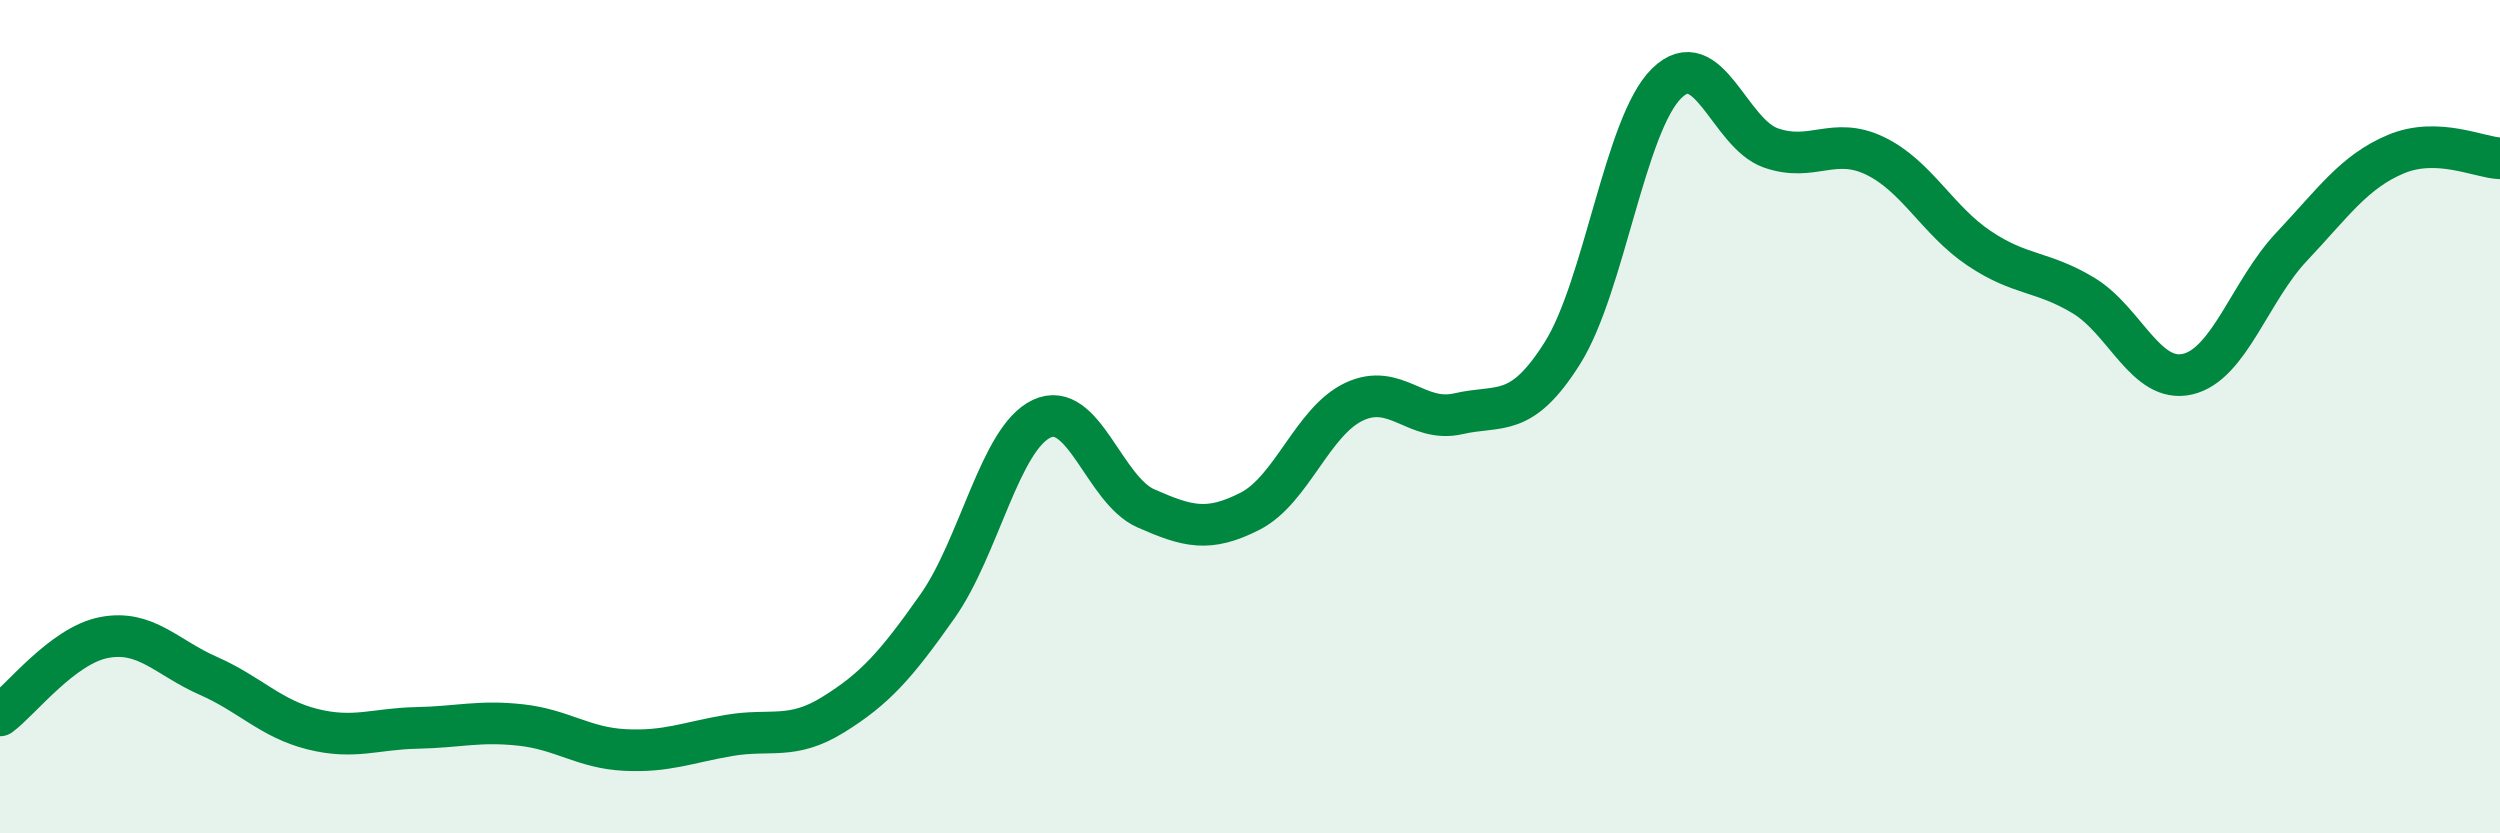
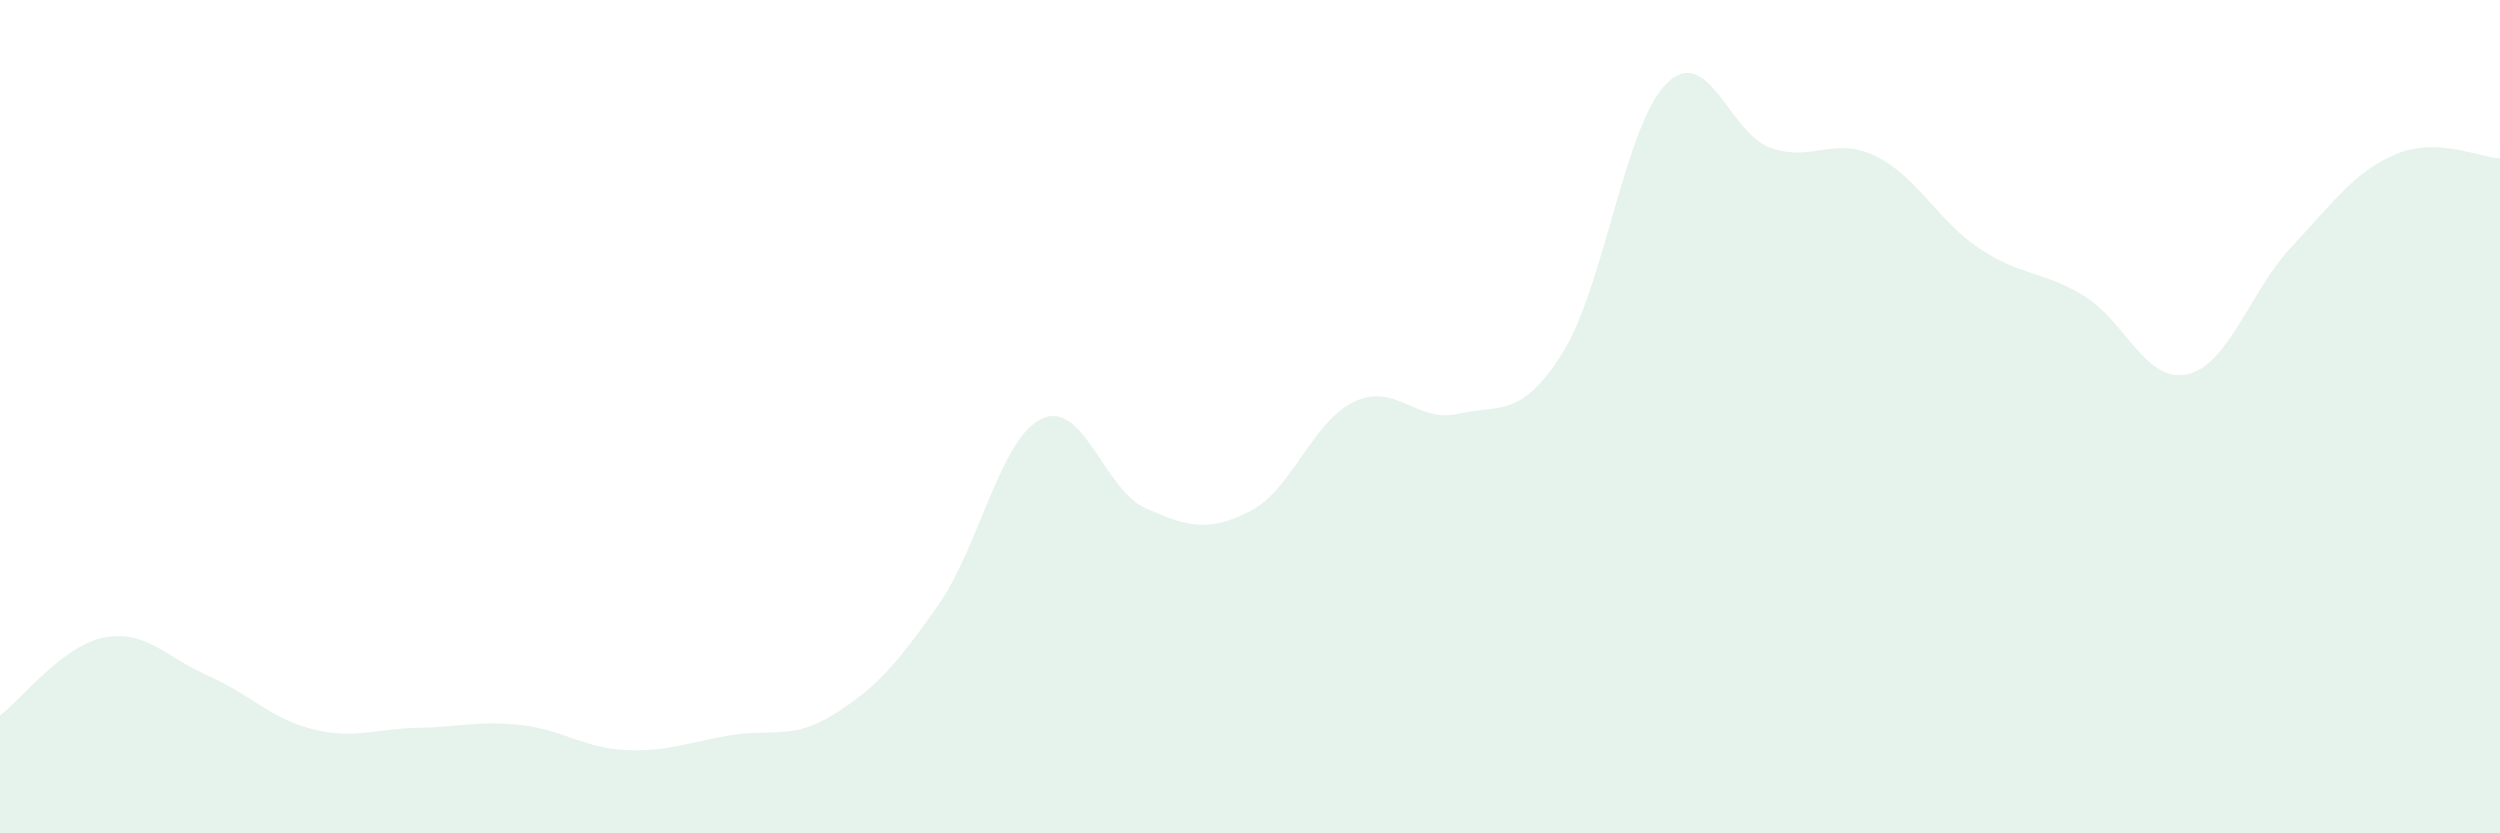
<svg xmlns="http://www.w3.org/2000/svg" width="60" height="20" viewBox="0 0 60 20">
  <path d="M 0,17.17 C 0.5,16.8 1.5,15.49 2.5,15.3 C 3.5,15.11 4,15.78 5,16.22 C 6,16.66 6.5,17.25 7.5,17.5 C 8.5,17.75 9,17.49 10,17.47 C 11,17.45 11.5,17.29 12.5,17.4 C 13.5,17.51 14,17.95 15,18 C 16,18.05 16.5,17.82 17.5,17.65 C 18.5,17.48 19,17.77 20,17.15 C 21,16.53 21.5,15.97 22.5,14.55 C 23.5,13.13 24,10.52 25,10.05 C 26,9.58 26.5,11.76 27.5,12.2 C 28.5,12.64 29,12.78 30,12.27 C 31,11.76 31.5,10.11 32.5,9.64 C 33.5,9.17 34,10.16 35,9.93 C 36,9.7 36.5,10.06 37.5,8.47 C 38.5,6.88 39,2.98 40,2 C 41,1.02 41.5,3.2 42.5,3.55 C 43.5,3.9 44,3.26 45,3.74 C 46,4.22 46.5,5.29 47.5,5.96 C 48.5,6.63 49,6.49 50,7.09 C 51,7.69 51.5,9.21 52.5,8.98 C 53.5,8.75 54,6.98 55,5.92 C 56,4.86 56.5,4.12 57.5,3.7 C 58.5,3.28 59.5,3.78 60,3.8L60 20L0 20Z" fill="#008740" opacity="0.1" stroke-linecap="round" stroke-linejoin="round" />
-   <path d="M 0,17.17 C 0.5,16.8 1.5,15.49 2.5,15.3 C 3.5,15.11 4,15.78 5,16.22 C 6,16.66 6.5,17.25 7.5,17.5 C 8.5,17.75 9,17.49 10,17.47 C 11,17.45 11.5,17.29 12.5,17.4 C 13.5,17.51 14,17.95 15,18 C 16,18.05 16.5,17.82 17.5,17.65 C 18.5,17.48 19,17.77 20,17.15 C 21,16.53 21.5,15.97 22.5,14.55 C 23.5,13.13 24,10.52 25,10.05 C 26,9.58 26.5,11.76 27.5,12.2 C 28.5,12.64 29,12.78 30,12.27 C 31,11.76 31.5,10.11 32.5,9.64 C 33.5,9.17 34,10.16 35,9.93 C 36,9.7 36.5,10.06 37.5,8.47 C 38.5,6.88 39,2.98 40,2 C 41,1.02 41.5,3.2 42.5,3.55 C 43.5,3.9 44,3.26 45,3.74 C 46,4.22 46.5,5.29 47.5,5.96 C 48.5,6.63 49,6.49 50,7.09 C 51,7.69 51.5,9.21 52.5,8.98 C 53.5,8.75 54,6.98 55,5.92 C 56,4.86 56.5,4.12 57.5,3.7 C 58.5,3.28 59.5,3.78 60,3.8" stroke="#008740" stroke-width="1" fill="none" stroke-linecap="round" stroke-linejoin="round" />
</svg>